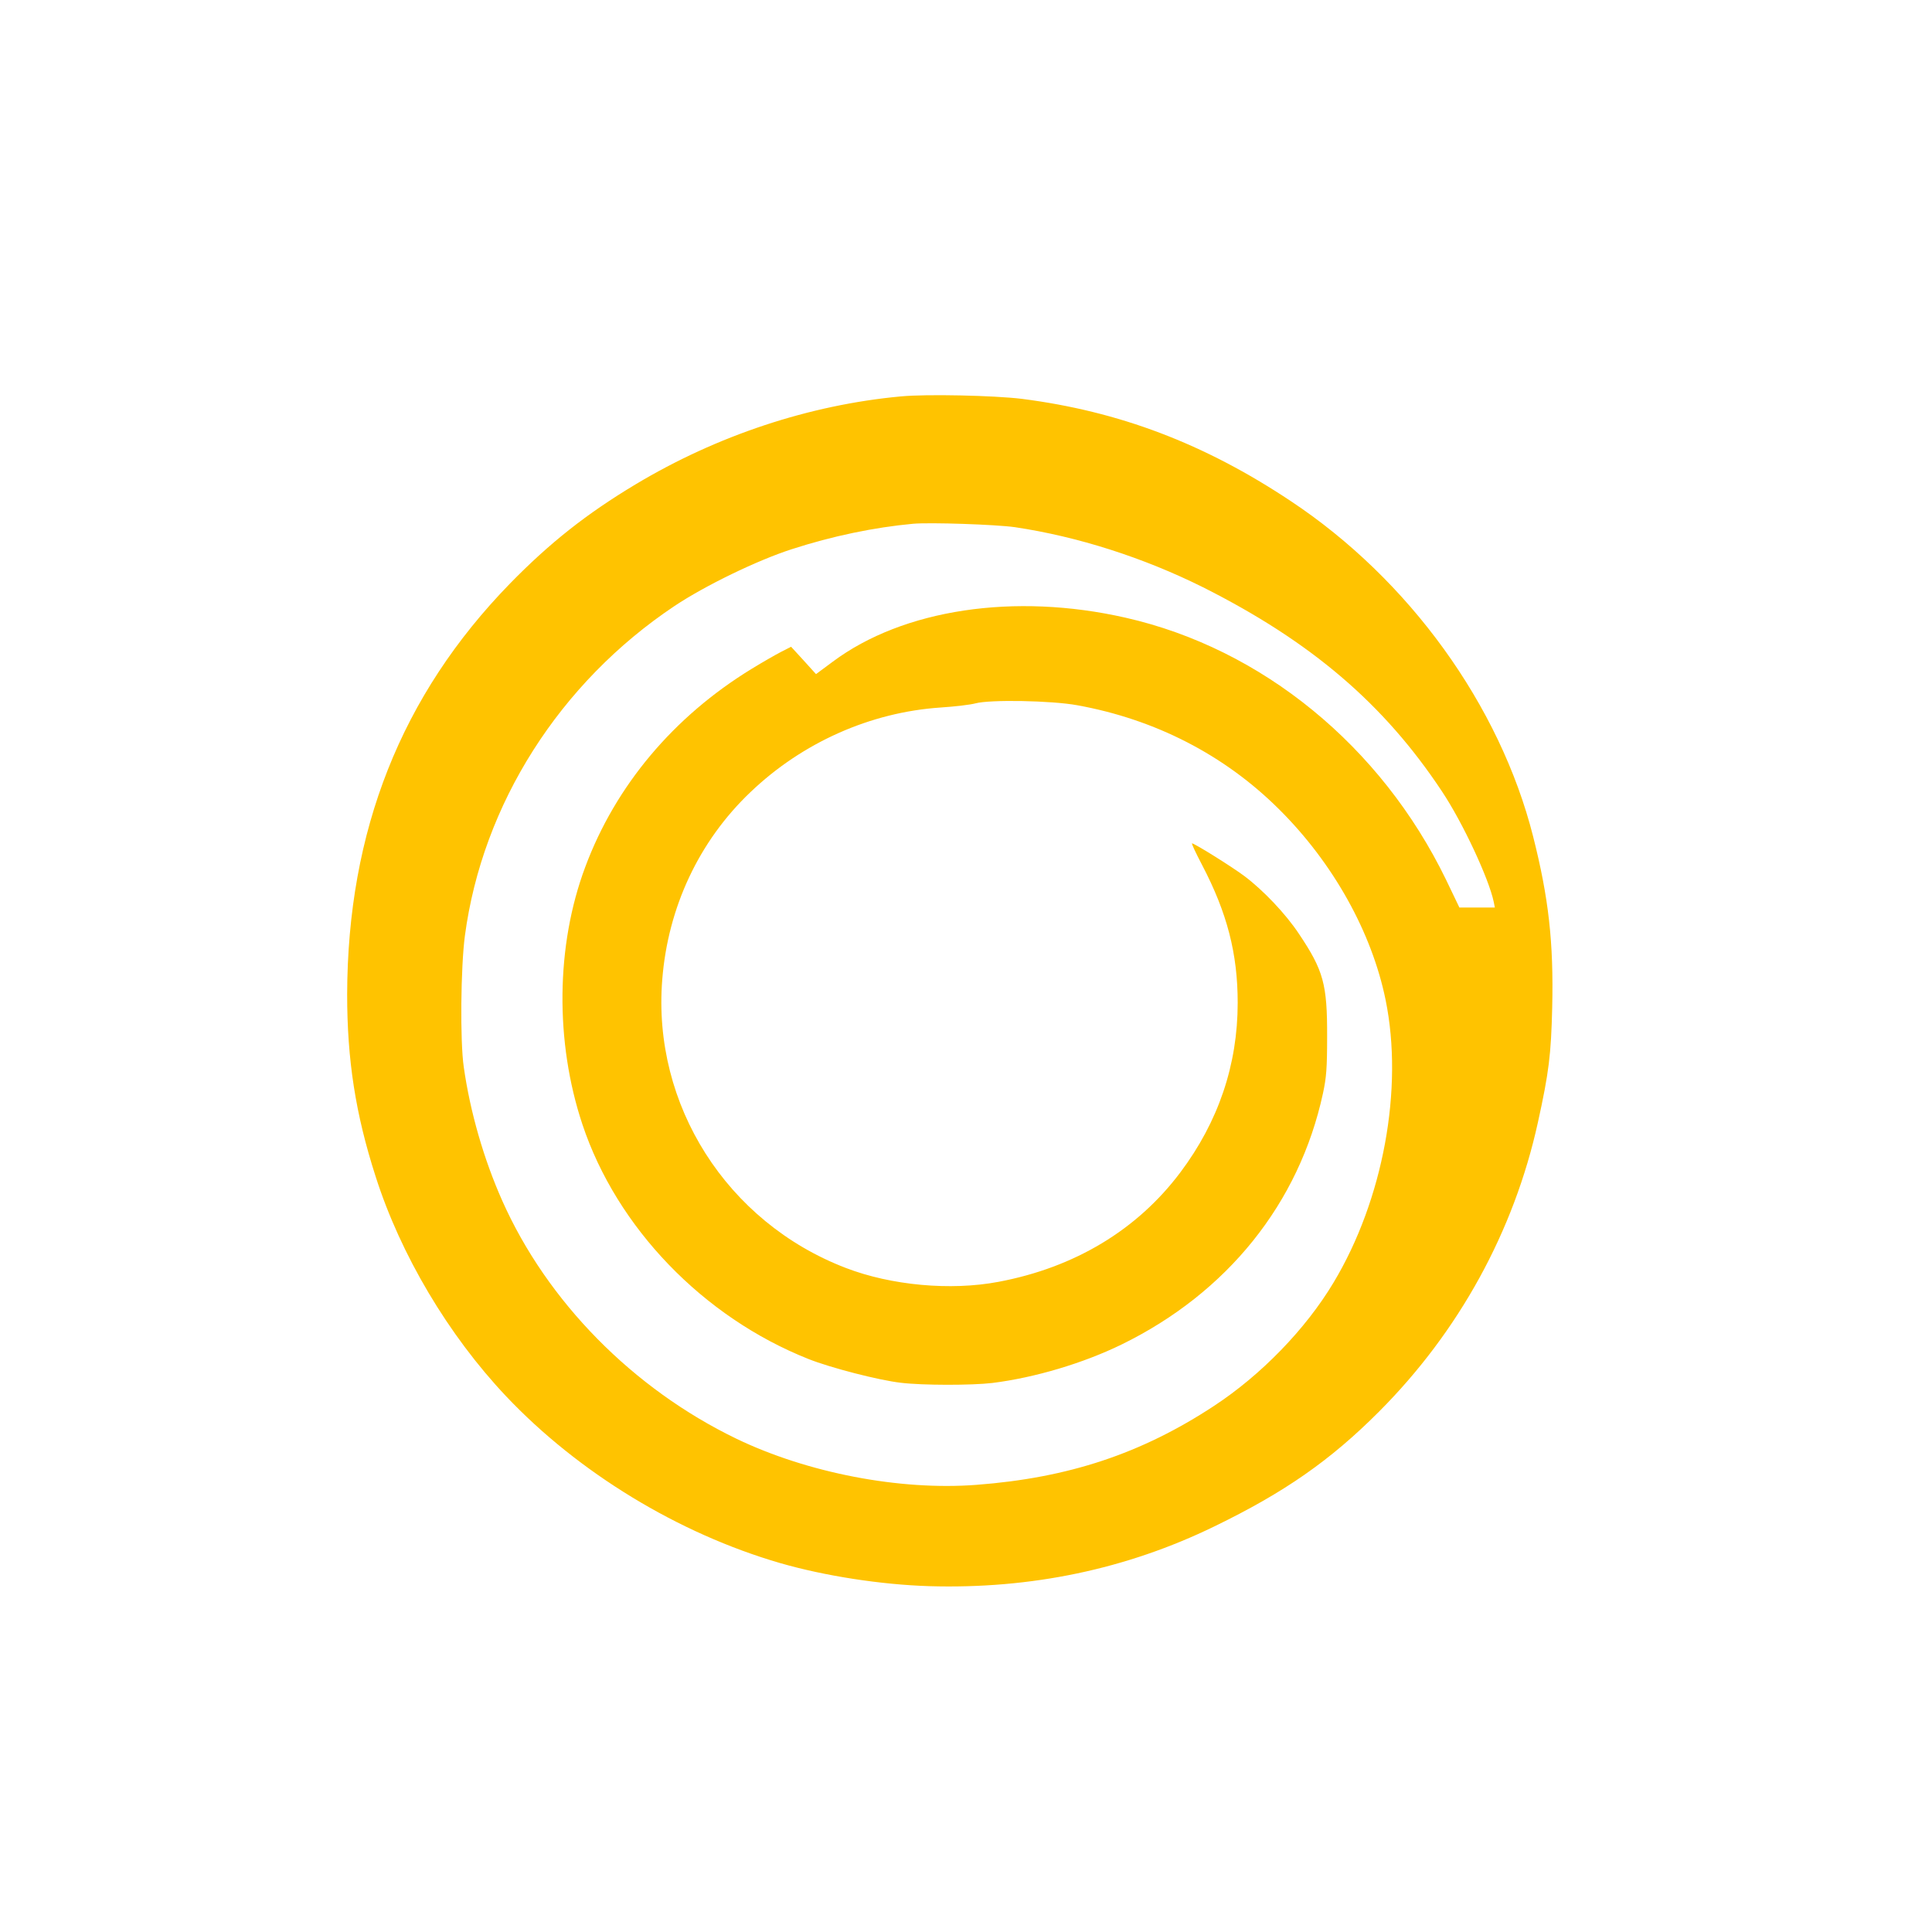
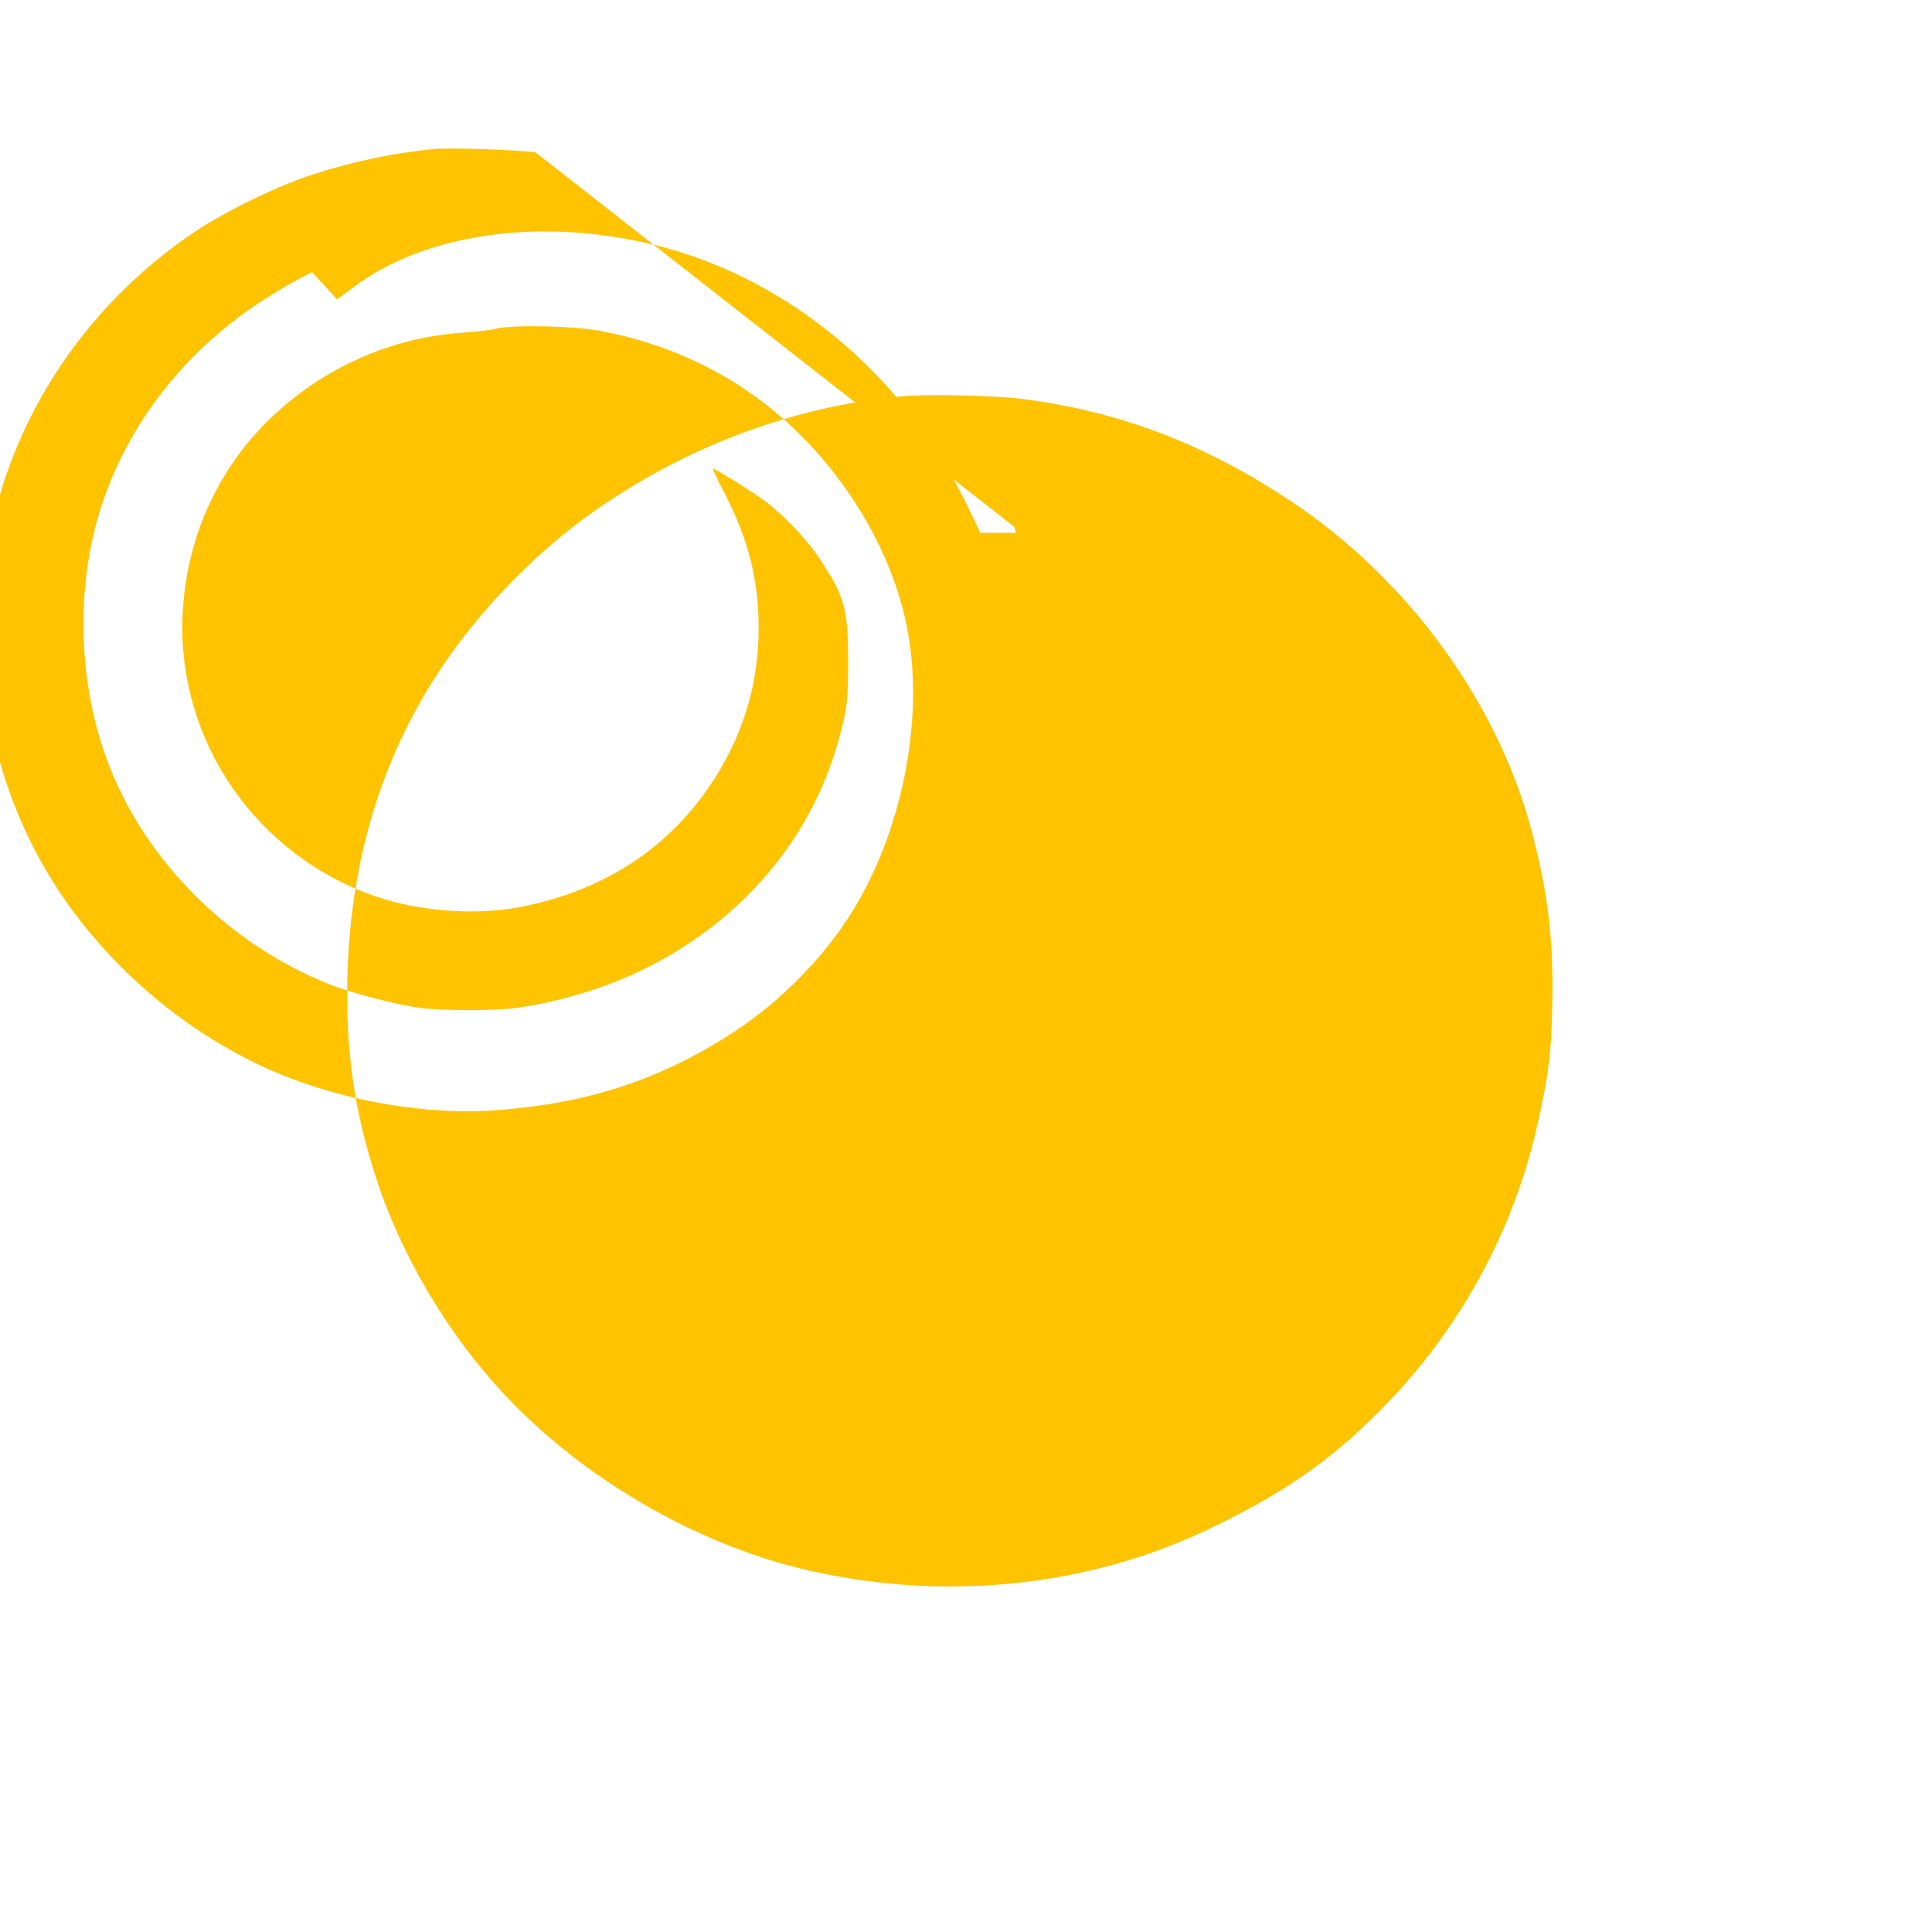
<svg xmlns="http://www.w3.org/2000/svg" version="1.0" width="1024pt" height="1024pt" viewBox="0 0 1024 1024" preserveAspectRatio="xMidYMid meet">
  <g transform="translate(0,1024) scale(0.1,-0.1)" fill="#FFC300" stroke="none">
-     <path d="M4775 8139 c-485 -45 -974 -207 -1406 -466 -260 -156 -455 -310 -666 -526 -577 -592 -861 -1311 -863 -2178 0 -346 44 -633 151 -965 132 -414 385 -840 691 -1164 383 -405 913 -728 1454 -885 236 -68 533 -114 789 -122 540 -16 1046 90 1512 317 371 180 615 350 873 609 422 423 714 954 841 1531 59 268 70 361 76 610 8 346 -19 582 -101 906 -176 696 -658 1363 -1286 1779 -457 304 -908 475 -1424 541 -148 18 -505 26 -641 13z m603 -693 c336 -50 684 -162 999 -319 572 -288 958 -617 1266 -1082 111 -167 249 -464 274 -585 l6 -30 -94 0 -94 0 -71 148 c-344 708 -975 1224 -1698 1388 -589 134 -1179 45 -1552 -233 l-89 -66 -66 73 -66 72 -53 -27 c-29 -15 -99 -55 -156 -90 -414 -253 -722 -620 -882 -1050 -156 -416 -161 -927 -15 -1365 182 -546 639 -1021 1198 -1243 115 -46 374 -113 490 -126 115 -14 376 -14 485 -1 224 28 480 104 685 204 560 274 941 748 1067 1331 18 84 22 133 22 300 1 278 -19 351 -149 545 -71 107 -189 231 -290 307 -67 50 -264 173 -277 173 -4 0 20 -51 53 -114 133 -254 189 -470 189 -731 0 -328 -102 -630 -304 -899 -229 -305 -560 -504 -964 -580 -253 -48 -569 -19 -810 74 -630 242 -1025 864 -972 1527 30 384 195 735 467 994 276 264 637 424 1008 449 77 5 160 15 185 22 77 21 404 15 540 -10 414 -75 781 -264 1070 -552 286 -284 491 -652 564 -1010 96 -470 -13 -1060 -276 -1498 -148 -247 -384 -490 -634 -654 -385 -253 -771 -381 -1259 -418 -407 -31 -894 63 -1271 244 -549 265 -1004 727 -1242 1262 -97 218 -170 469 -204 709 -20 137 -16 529 6 695 93 698 503 1342 1111 1748 162 108 438 242 621 301 216 70 438 116 644 135 92 8 438 -4 538 -18z" />
+     <path d="M4775 8139 c-485 -45 -974 -207 -1406 -466 -260 -156 -455 -310 -666 -526 -577 -592 -861 -1311 -863 -2178 0 -346 44 -633 151 -965 132 -414 385 -840 691 -1164 383 -405 913 -728 1454 -885 236 -68 533 -114 789 -122 540 -16 1046 90 1512 317 371 180 615 350 873 609 422 423 714 954 841 1531 59 268 70 361 76 610 8 346 -19 582 -101 906 -176 696 -658 1363 -1286 1779 -457 304 -908 475 -1424 541 -148 18 -505 26 -641 13z m603 -693 l6 -30 -94 0 -94 0 -71 148 c-344 708 -975 1224 -1698 1388 -589 134 -1179 45 -1552 -233 l-89 -66 -66 73 -66 72 -53 -27 c-29 -15 -99 -55 -156 -90 -414 -253 -722 -620 -882 -1050 -156 -416 -161 -927 -15 -1365 182 -546 639 -1021 1198 -1243 115 -46 374 -113 490 -126 115 -14 376 -14 485 -1 224 28 480 104 685 204 560 274 941 748 1067 1331 18 84 22 133 22 300 1 278 -19 351 -149 545 -71 107 -189 231 -290 307 -67 50 -264 173 -277 173 -4 0 20 -51 53 -114 133 -254 189 -470 189 -731 0 -328 -102 -630 -304 -899 -229 -305 -560 -504 -964 -580 -253 -48 -569 -19 -810 74 -630 242 -1025 864 -972 1527 30 384 195 735 467 994 276 264 637 424 1008 449 77 5 160 15 185 22 77 21 404 15 540 -10 414 -75 781 -264 1070 -552 286 -284 491 -652 564 -1010 96 -470 -13 -1060 -276 -1498 -148 -247 -384 -490 -634 -654 -385 -253 -771 -381 -1259 -418 -407 -31 -894 63 -1271 244 -549 265 -1004 727 -1242 1262 -97 218 -170 469 -204 709 -20 137 -16 529 6 695 93 698 503 1342 1111 1748 162 108 438 242 621 301 216 70 438 116 644 135 92 8 438 -4 538 -18z" />
  </g>
</svg>